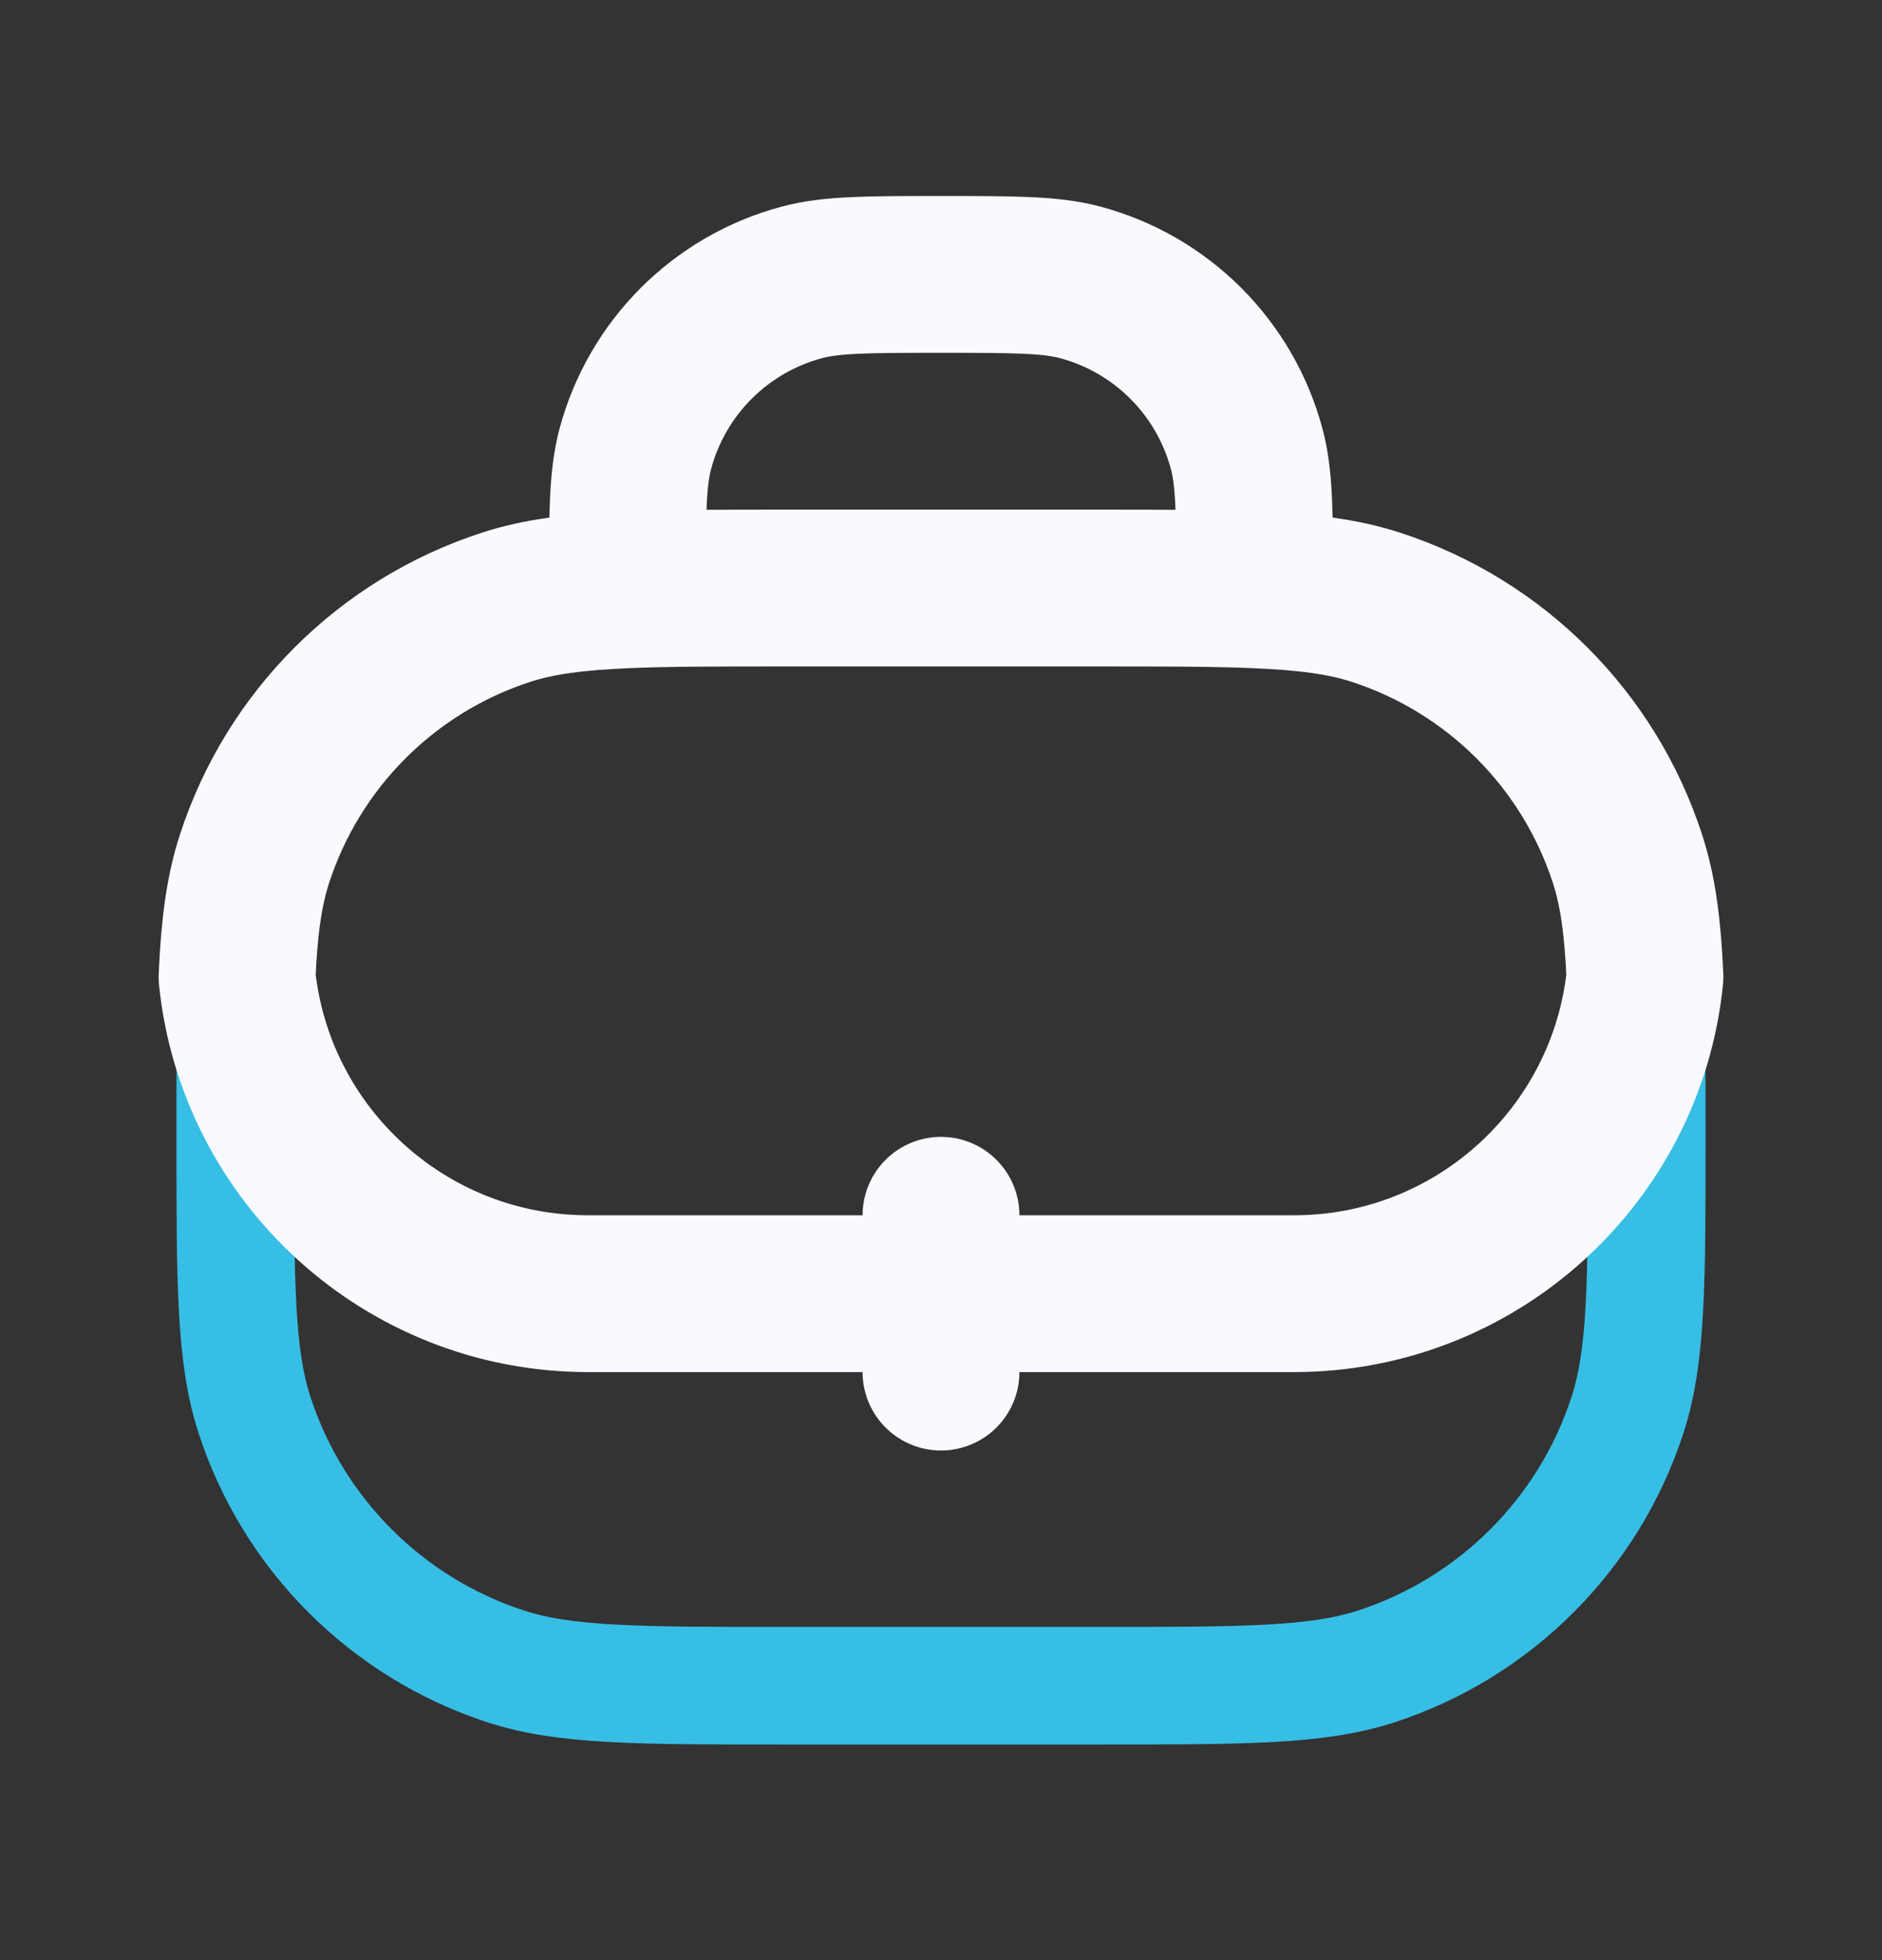
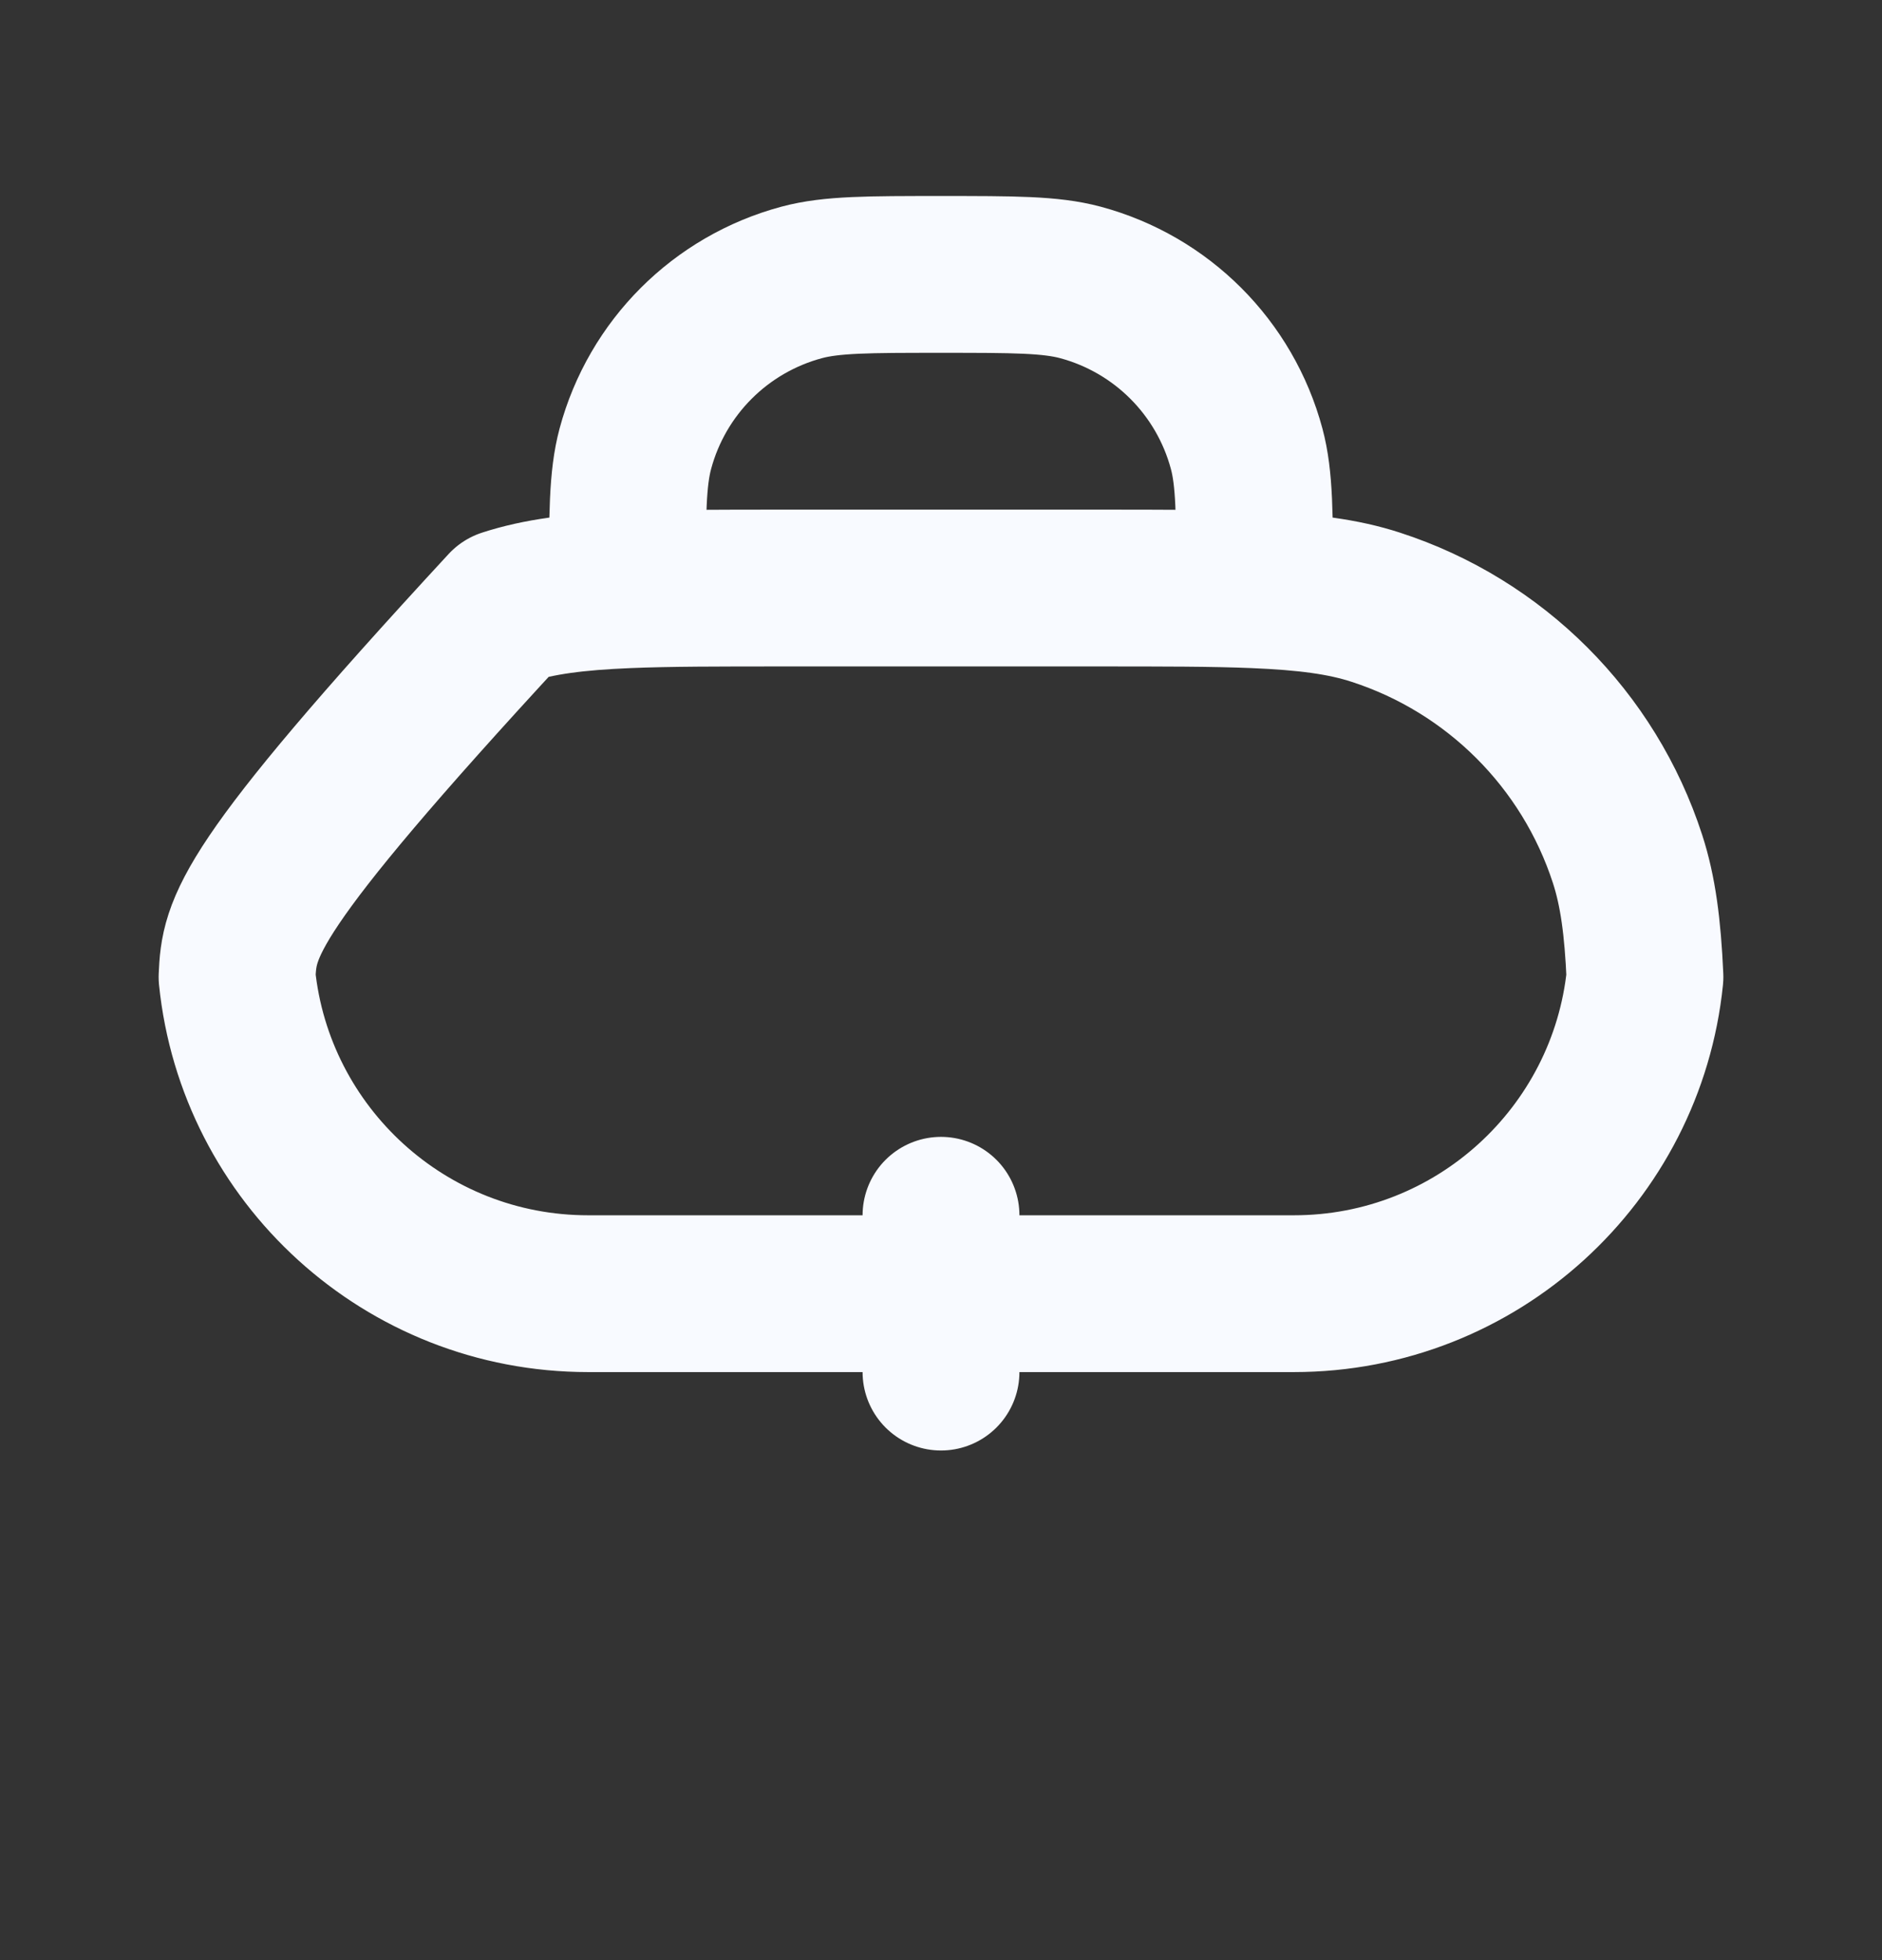
<svg xmlns="http://www.w3.org/2000/svg" width="24" height="25" viewBox="0 0 24 25" fill="none">
  <rect x="0" y="0" width="24" height="25" fill="#333333" stroke="none" />
-   <path d="M3.023 12.461C3 12.995 3 13.65 3 14.5C3 16.361 3 17.292 3.245 18.045C3.739 19.567 4.933 20.761 6.455 21.256C7.208 21.5 8.139 21.5 10 21.5H14C15.861 21.5 16.792 21.5 17.545 21.256C19.067 20.761 20.261 19.567 20.755 18.045C21 17.292 21 16.361 21 14.5C21 13.65 21 12.995 20.977 12.461" stroke="#37BEE5" stroke-width="1.5" stroke-linecap="round" stroke-linejoin="round" />
-   <path d="M16 7.522V7.5C16 6.57 16 6.105 15.898 5.724C15.62 4.688 14.812 3.88 13.777 3.602C13.395 3.5 12.93 3.5 12 3.5C11.07 3.5 10.605 3.5 10.224 3.602C9.188 3.88 8.38 4.688 8.102 5.724C8 6.105 8 6.57 8 7.5V7.522M16 7.522C15.474 7.5 14.829 7.5 14 7.5H10C9.171 7.5 8.527 7.5 8 7.522M16 7.522C16.655 7.549 17.128 7.609 17.545 7.745C19.067 8.239 20.261 9.433 20.755 10.955C20.888 11.364 20.949 11.826 20.977 12.461C20.746 14.73 18.83 16.5 16.5 16.5H12M8 7.522C7.345 7.549 6.873 7.609 6.455 7.745C4.933 8.239 3.739 9.433 3.245 10.955C3.112 11.364 3.051 11.826 3.023 12.461C3.254 14.73 5.17 16.5 7.5 16.5H12M12 16.5V15.5M12 16.5V17.5" stroke="#F8FAFF" stroke-width="2" stroke-linecap="round" stroke-linejoin="round" />
+   <path d="M16 7.522V7.5C16 6.57 16 6.105 15.898 5.724C15.62 4.688 14.812 3.88 13.777 3.602C13.395 3.5 12.93 3.5 12 3.5C11.07 3.5 10.605 3.5 10.224 3.602C9.188 3.88 8.38 4.688 8.102 5.724C8 6.105 8 6.57 8 7.5V7.522M16 7.522C15.474 7.5 14.829 7.5 14 7.5H10C9.171 7.5 8.527 7.5 8 7.522M16 7.522C16.655 7.549 17.128 7.609 17.545 7.745C19.067 8.239 20.261 9.433 20.755 10.955C20.888 11.364 20.949 11.826 20.977 12.461C20.746 14.73 18.83 16.5 16.5 16.5H12M8 7.522C7.345 7.549 6.873 7.609 6.455 7.745C3.112 11.364 3.051 11.826 3.023 12.461C3.254 14.73 5.17 16.5 7.5 16.5H12M12 16.5V15.5M12 16.5V17.5" stroke="#F8FAFF" stroke-width="2" stroke-linecap="round" stroke-linejoin="round" />
</svg>